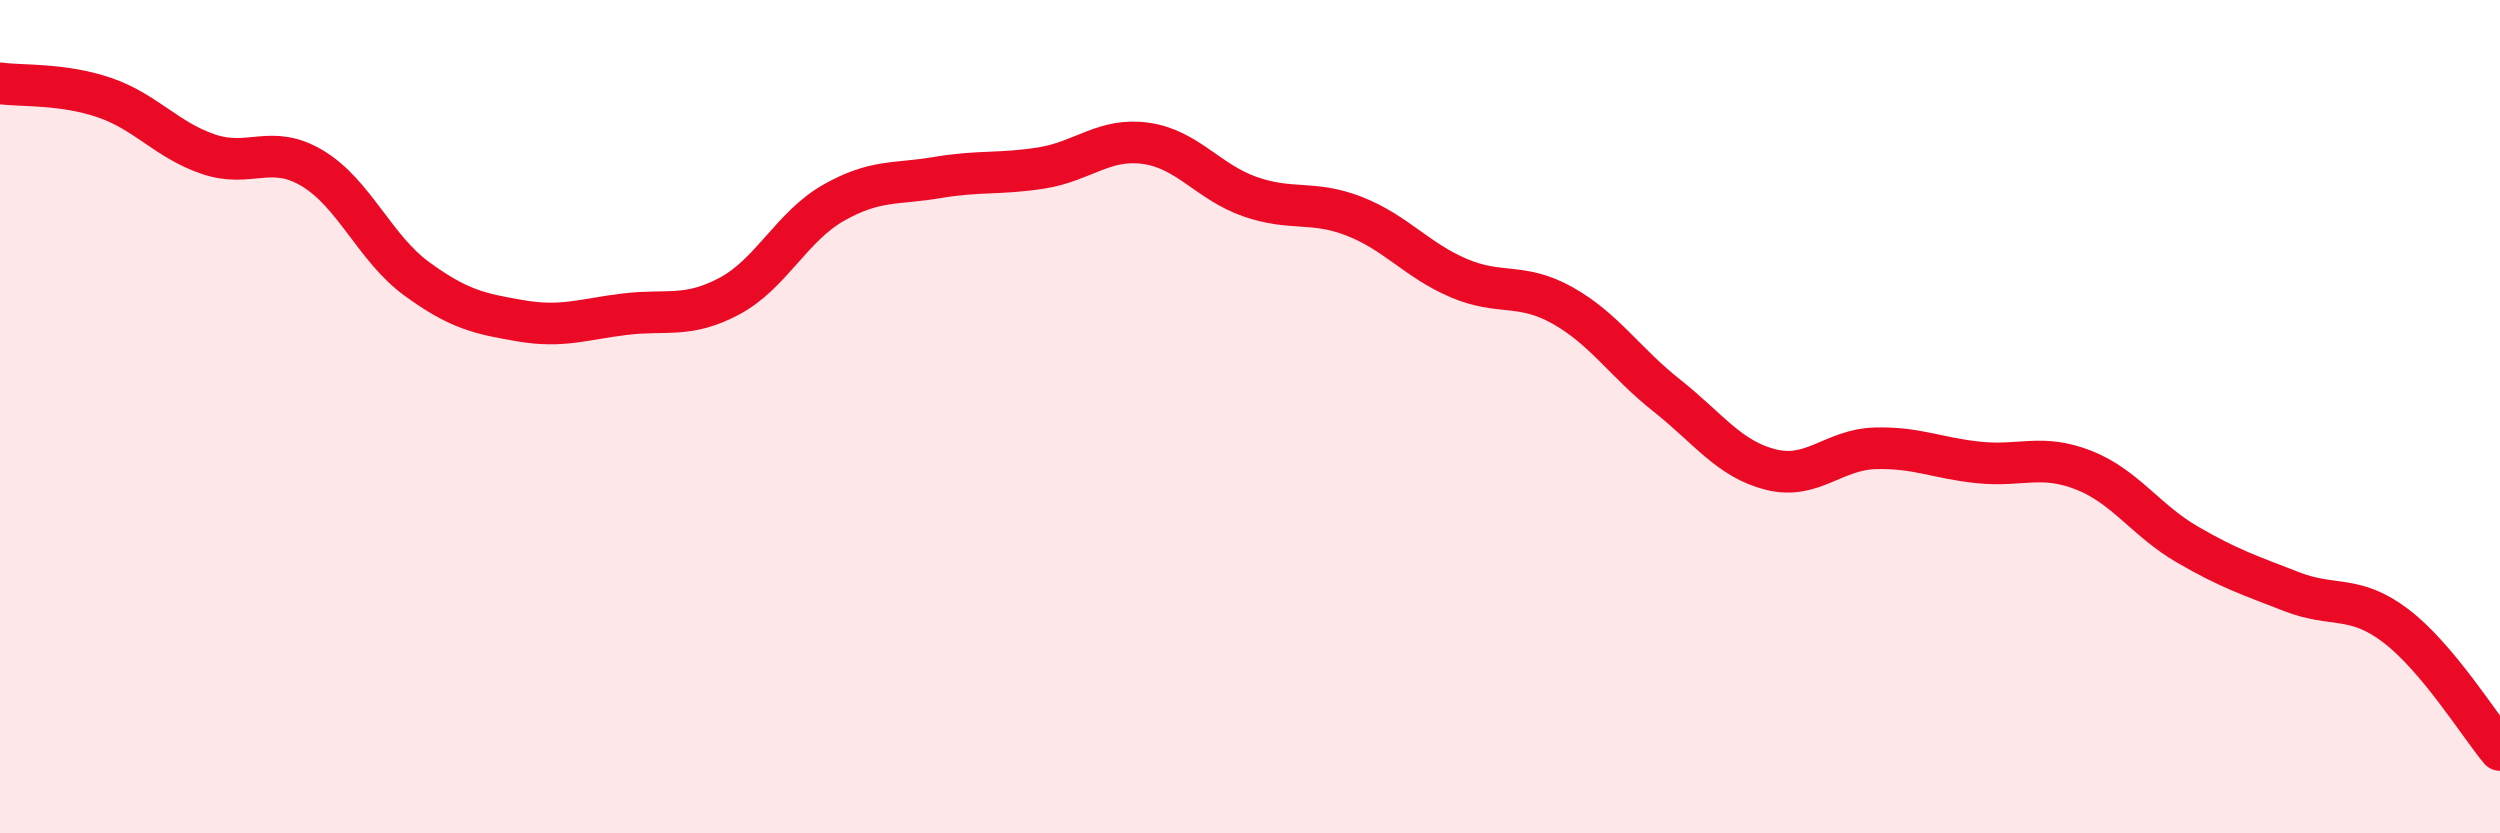
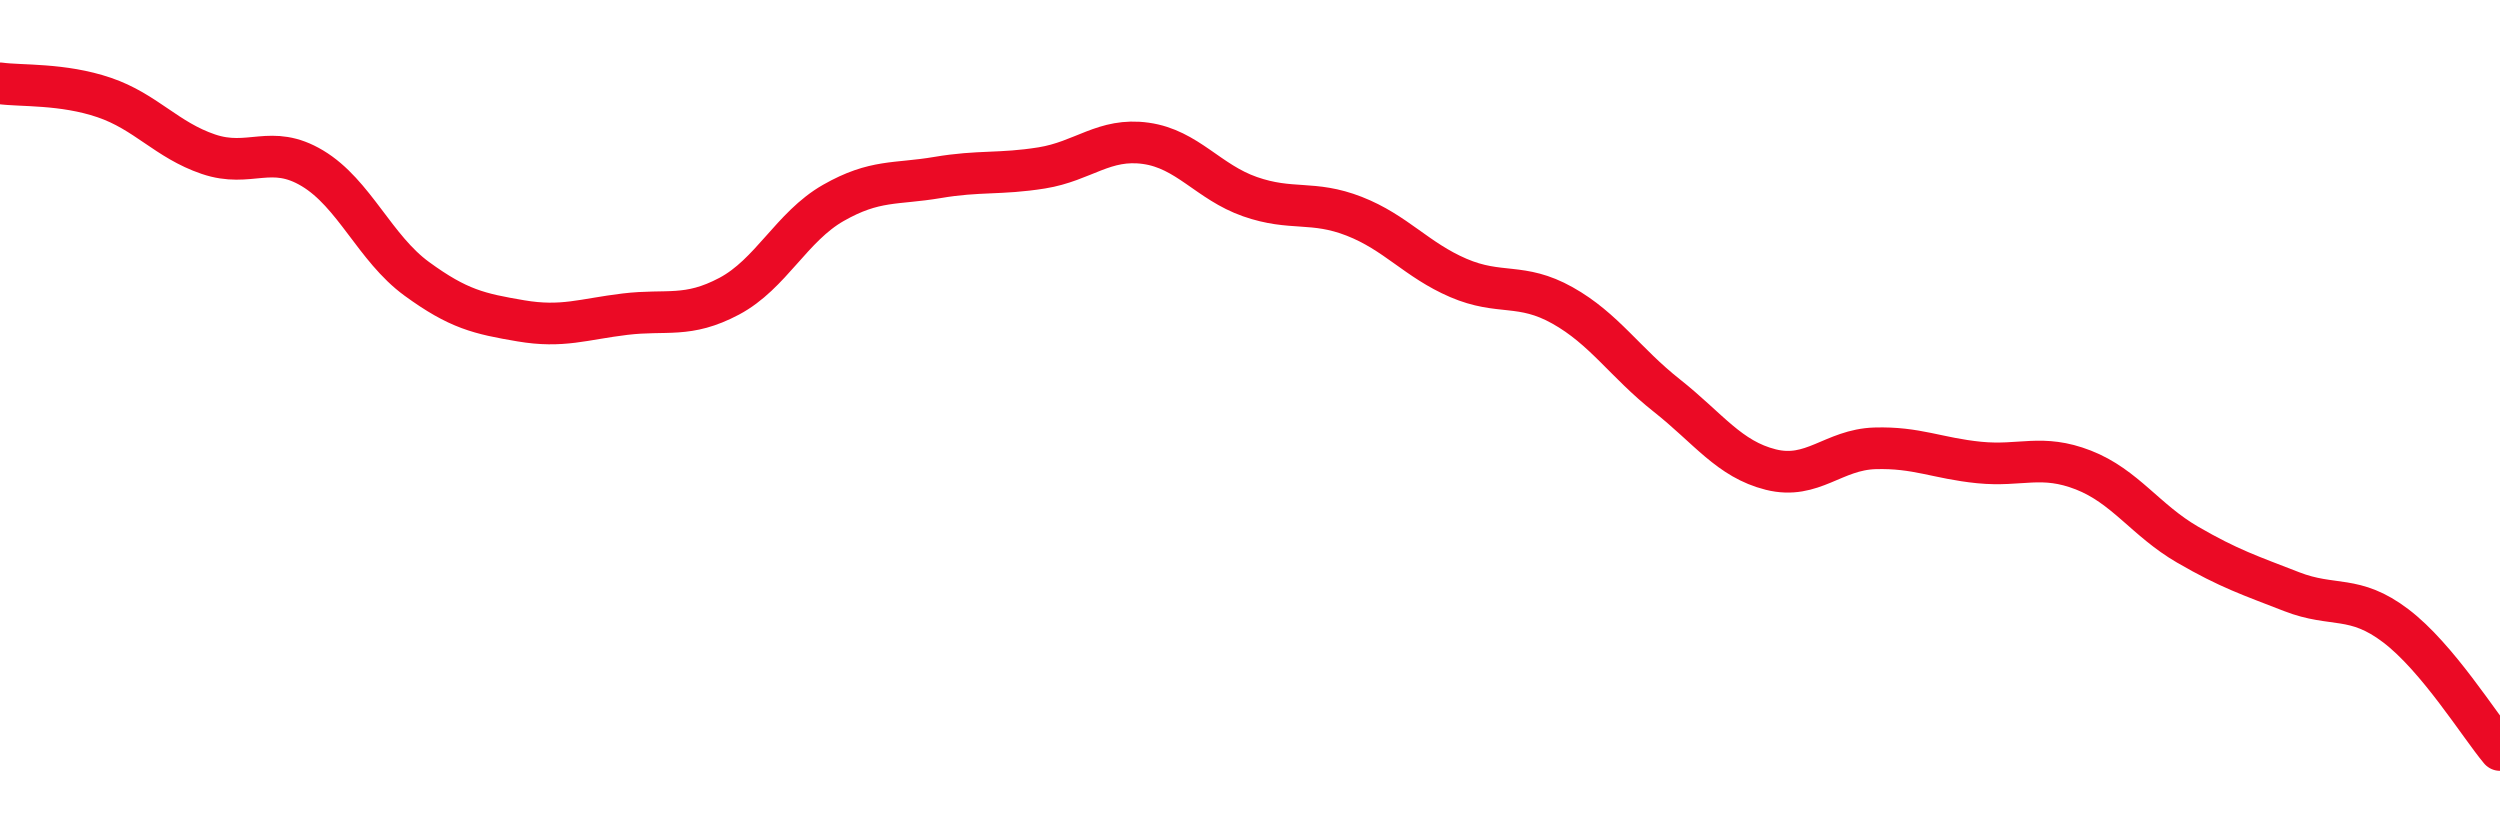
<svg xmlns="http://www.w3.org/2000/svg" width="60" height="20" viewBox="0 0 60 20">
-   <path d="M 0,2 C 0.5,2.07 1.5,2 2.5,2.34 C 3.5,2.68 4,3.36 5,3.7 C 6,4.04 6.5,3.44 7.5,4.04 C 8.5,4.64 9,5.96 10,6.69 C 11,7.42 11.5,7.53 12.5,7.7 C 13.5,7.87 14,7.66 15,7.54 C 16,7.42 16.5,7.64 17.5,7.11 C 18.5,6.58 19,5.44 20,4.87 C 21,4.3 21.5,4.43 22.5,4.26 C 23.5,4.09 24,4.19 25,4.03 C 26,3.87 26.5,3.3 27.5,3.44 C 28.5,3.58 29,4.37 30,4.72 C 31,5.07 31.5,4.8 32.5,5.19 C 33.5,5.58 34,6.24 35,6.67 C 36,7.1 36.5,6.77 37.5,7.33 C 38.5,7.89 39,8.7 40,9.49 C 41,10.28 41.5,11.02 42.5,11.27 C 43.5,11.52 44,10.79 45,10.76 C 46,10.73 46.5,11 47.5,11.1 C 48.5,11.2 49,10.89 50,11.28 C 51,11.67 51.5,12.49 52.5,13.07 C 53.5,13.65 54,13.81 55,14.2 C 56,14.59 56.5,14.26 57.5,15.02 C 58.5,15.78 59.5,17.4 60,18L60 20L0 20Z" fill="#EB0A25" opacity="0.1" stroke-linecap="round" stroke-linejoin="round" />
  <path d="M 0,2 C 0.5,2.07 1.5,2 2.5,2.34 C 3.5,2.68 4,3.36 5,3.7 C 6,4.04 6.5,3.44 7.5,4.04 C 8.5,4.64 9,5.96 10,6.69 C 11,7.42 11.5,7.53 12.5,7.7 C 13.5,7.87 14,7.66 15,7.54 C 16,7.42 16.5,7.64 17.5,7.11 C 18.5,6.58 19,5.44 20,4.87 C 21,4.3 21.5,4.43 22.5,4.26 C 23.5,4.09 24,4.19 25,4.03 C 26,3.87 26.5,3.3 27.5,3.44 C 28.5,3.58 29,4.37 30,4.72 C 31,5.07 31.5,4.8 32.5,5.19 C 33.5,5.58 34,6.24 35,6.67 C 36,7.1 36.5,6.77 37.5,7.33 C 38.5,7.89 39,8.7 40,9.49 C 41,10.28 41.5,11.02 42.5,11.27 C 43.5,11.52 44,10.79 45,10.76 C 46,10.73 46.5,11 47.5,11.1 C 48.5,11.2 49,10.89 50,11.28 C 51,11.67 51.5,12.49 52.5,13.07 C 53.5,13.65 54,13.81 55,14.2 C 56,14.59 56.5,14.26 57.5,15.02 C 58.5,15.78 59.5,17.4 60,18" stroke="#EB0A25" stroke-width="1" fill="none" stroke-linecap="round" stroke-linejoin="round" />
</svg>